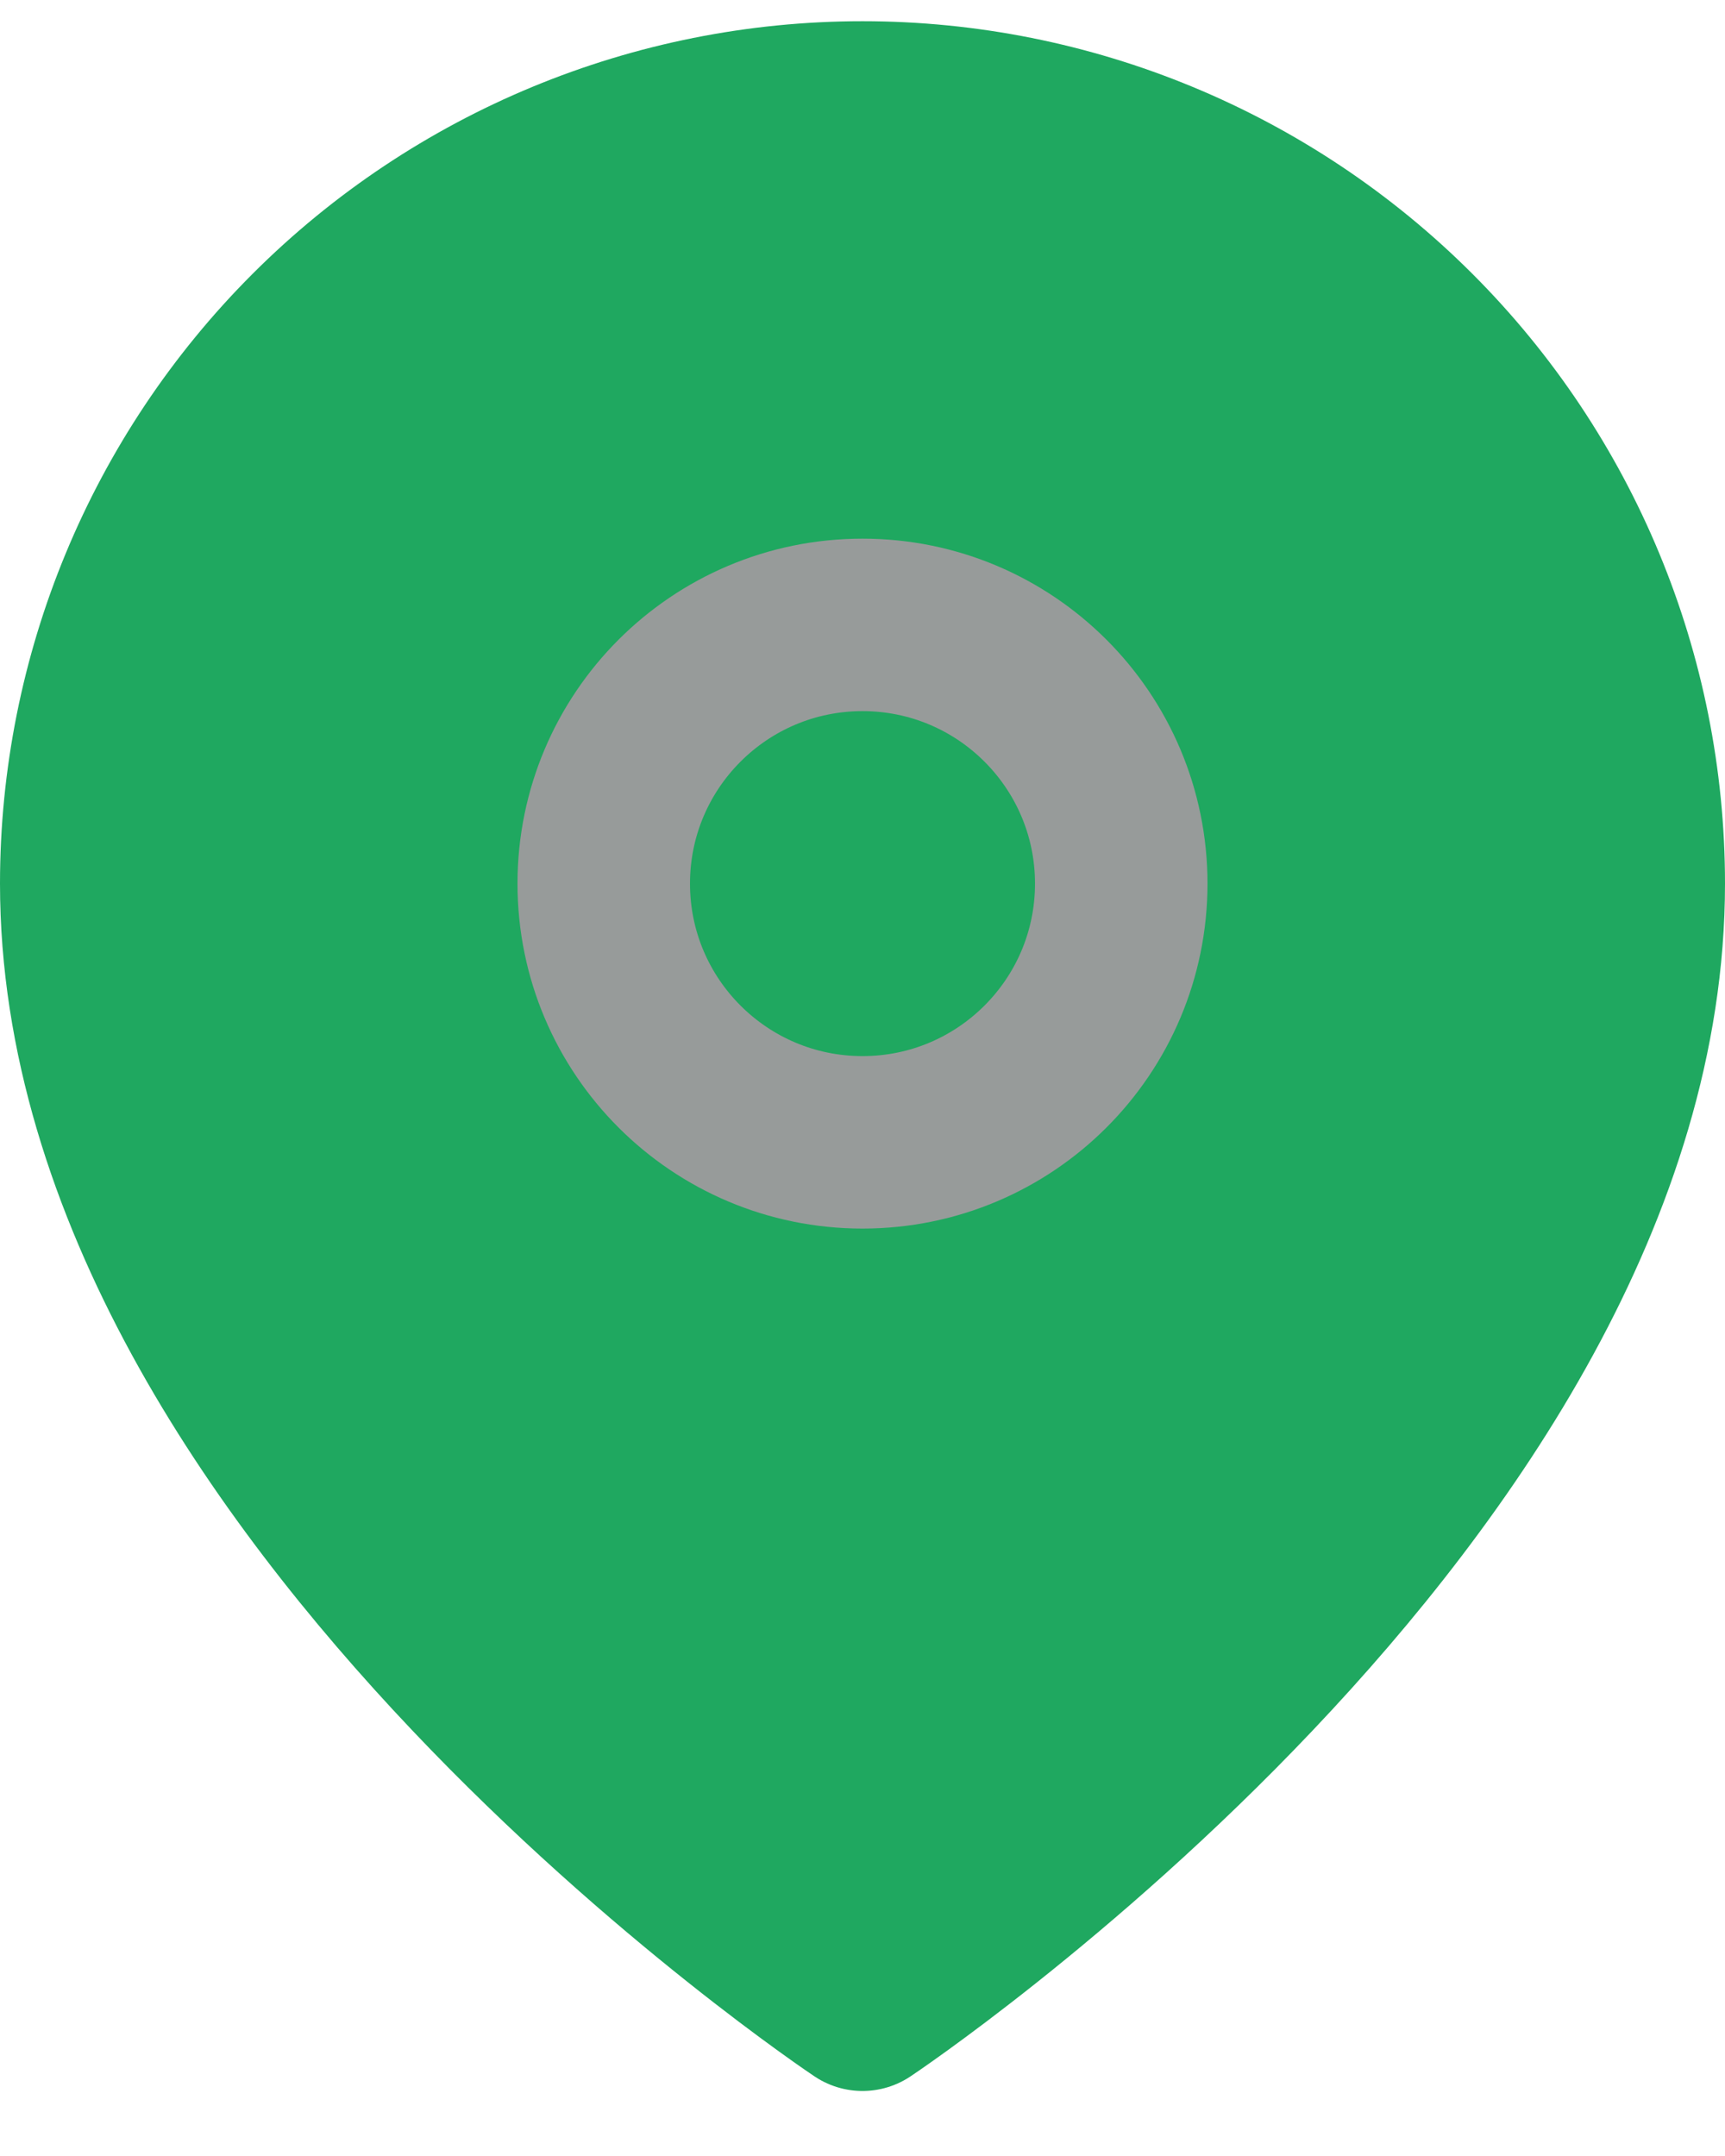
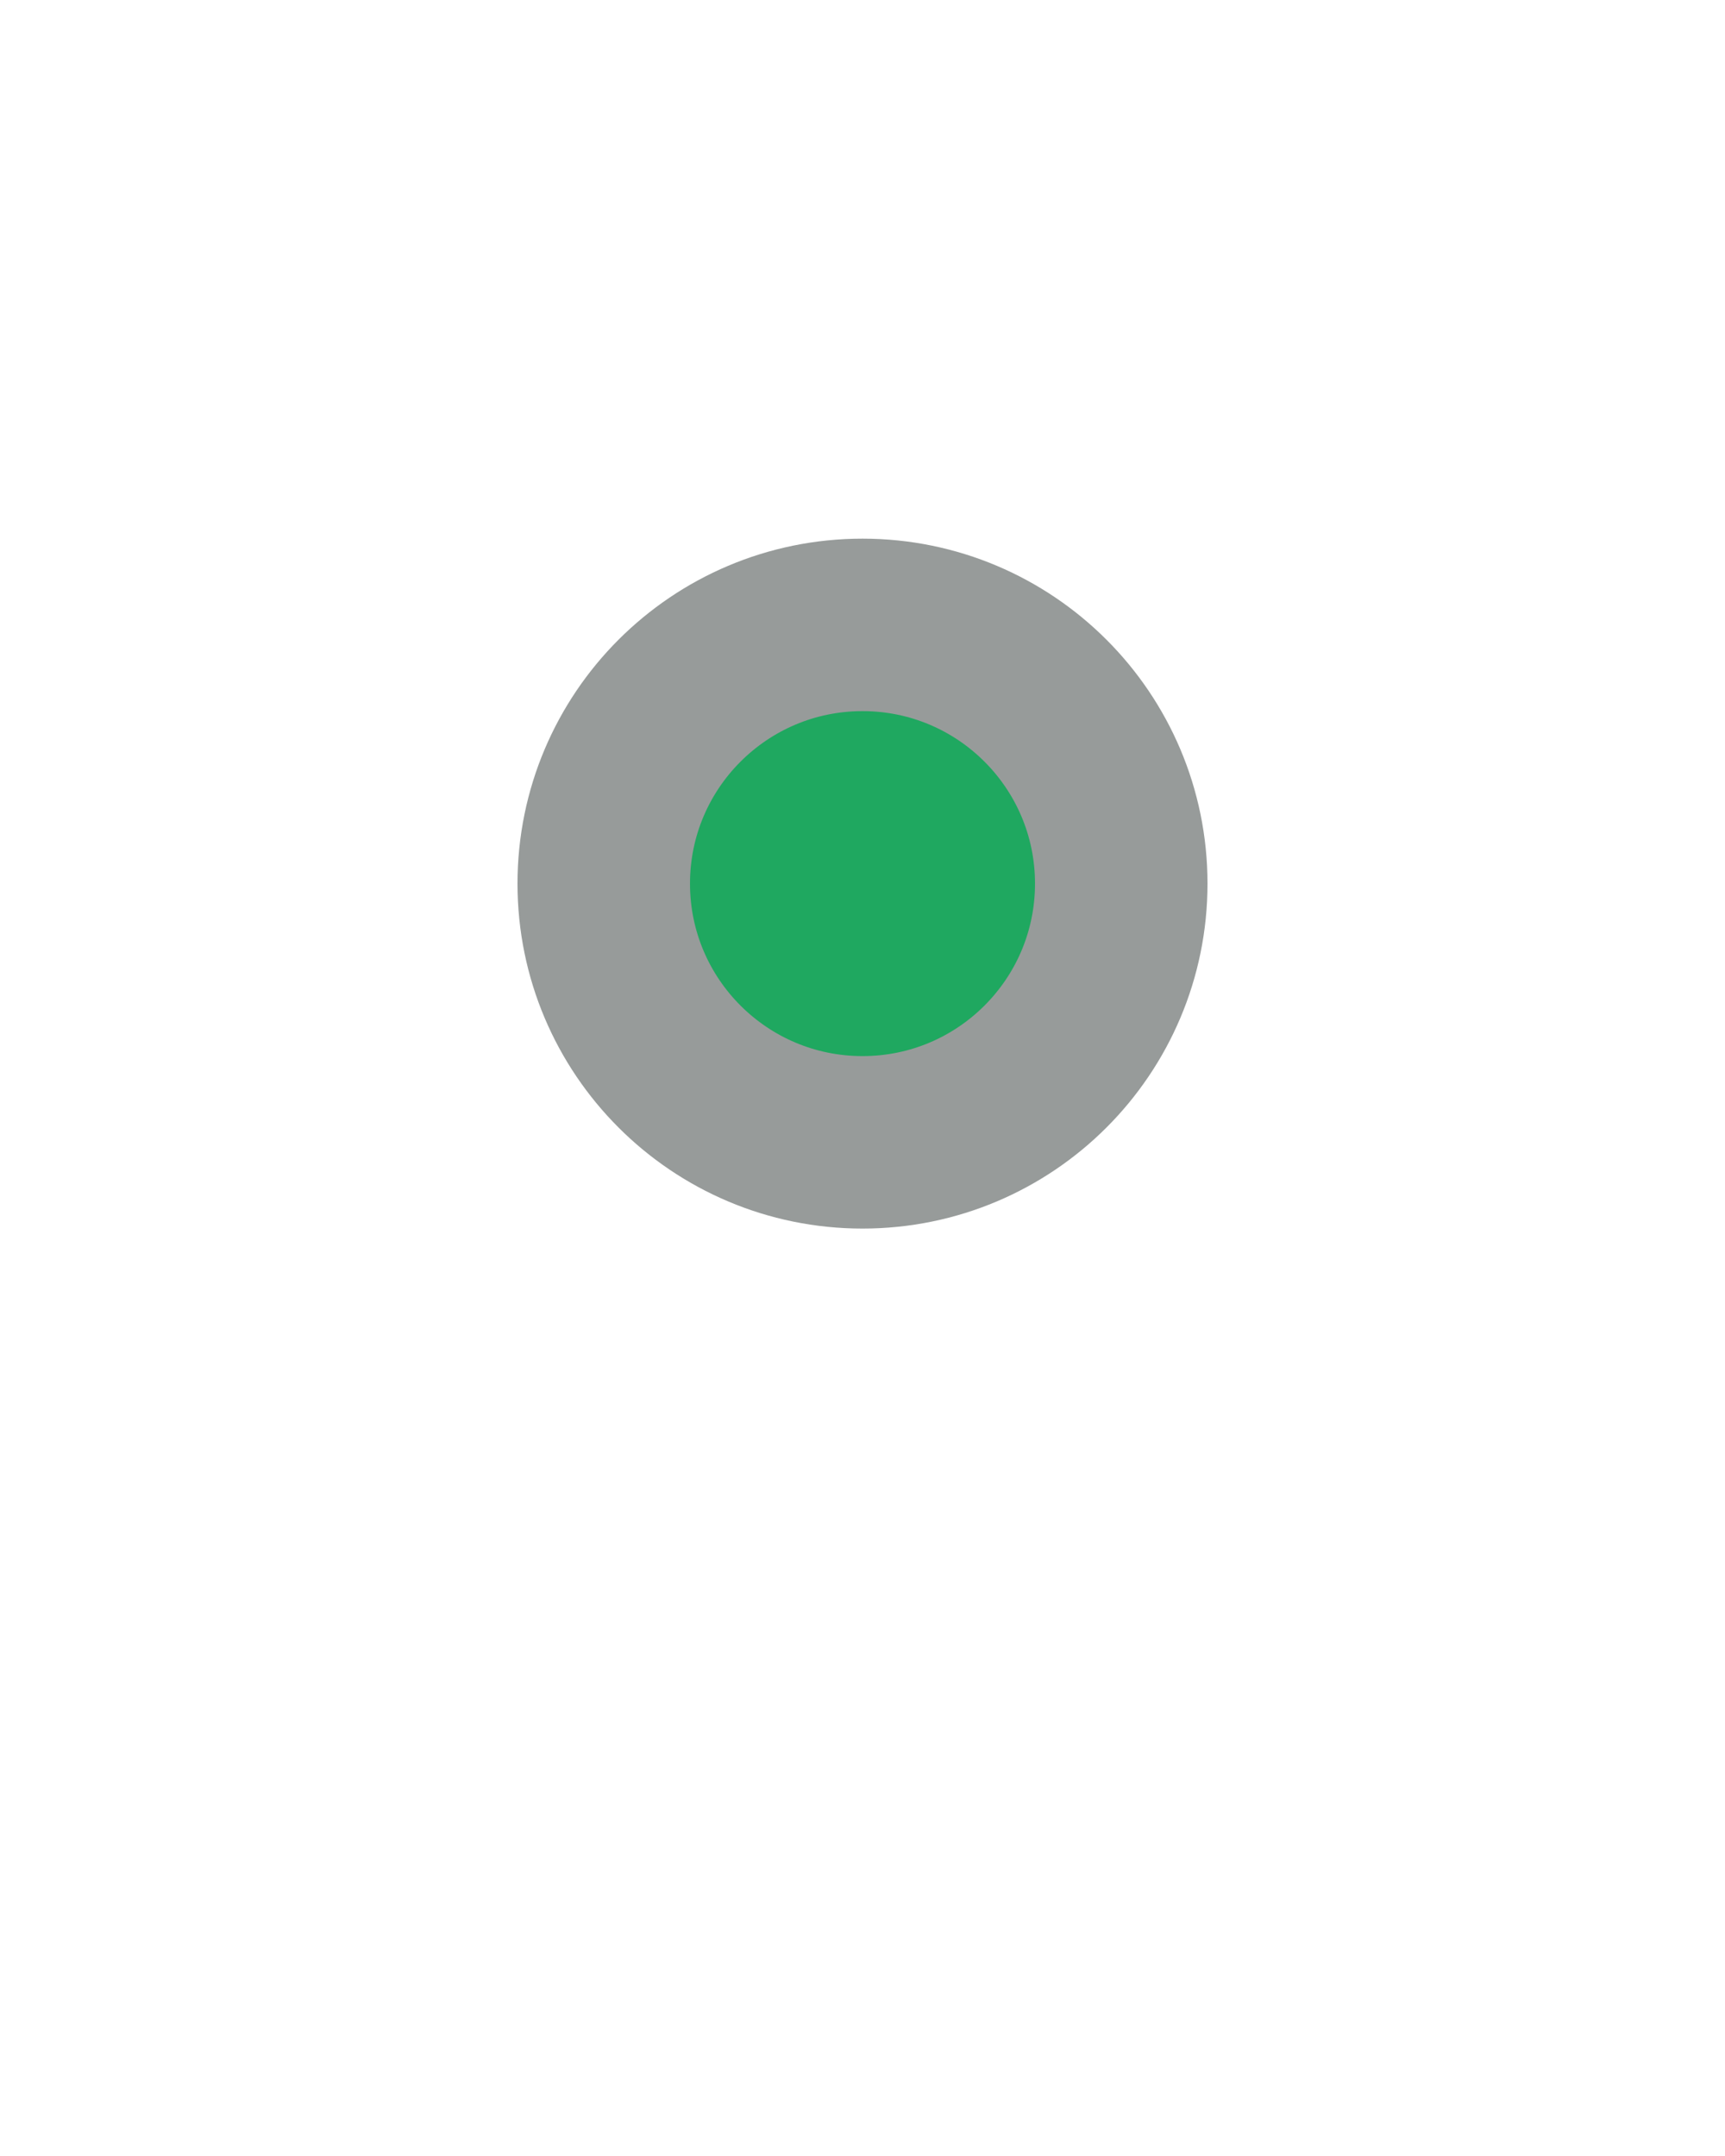
<svg xmlns="http://www.w3.org/2000/svg" width="20" height="25" viewBox="0 0 20 25" fill="none">
-   <path d="M19 10.246C19 17.246 10 23.246 10 23.246C10 23.246 1 17.246 1 10.246C1 7.859 1.948 5.57 3.636 3.882C5.324 2.194 7.613 1.246 10 1.246C12.387 1.246 14.676 2.194 16.364 3.882C18.052 5.57 19 7.859 19 10.246Z" fill="#1FA860" stroke="#1FA860" stroke-width="2" stroke-linecap="round" stroke-linejoin="round" />
  <path d="M10 13.246C11.657 13.246 13 11.903 13 10.246C13 8.589 11.657 7.246 10 7.246C8.343 7.246 7 8.589 7 10.246C7 11.903 8.343 13.246 10 13.246Z" fill="#1FA860" stroke="#979B9A" stroke-width="2" stroke-linecap="round" stroke-linejoin="round" />
</svg>